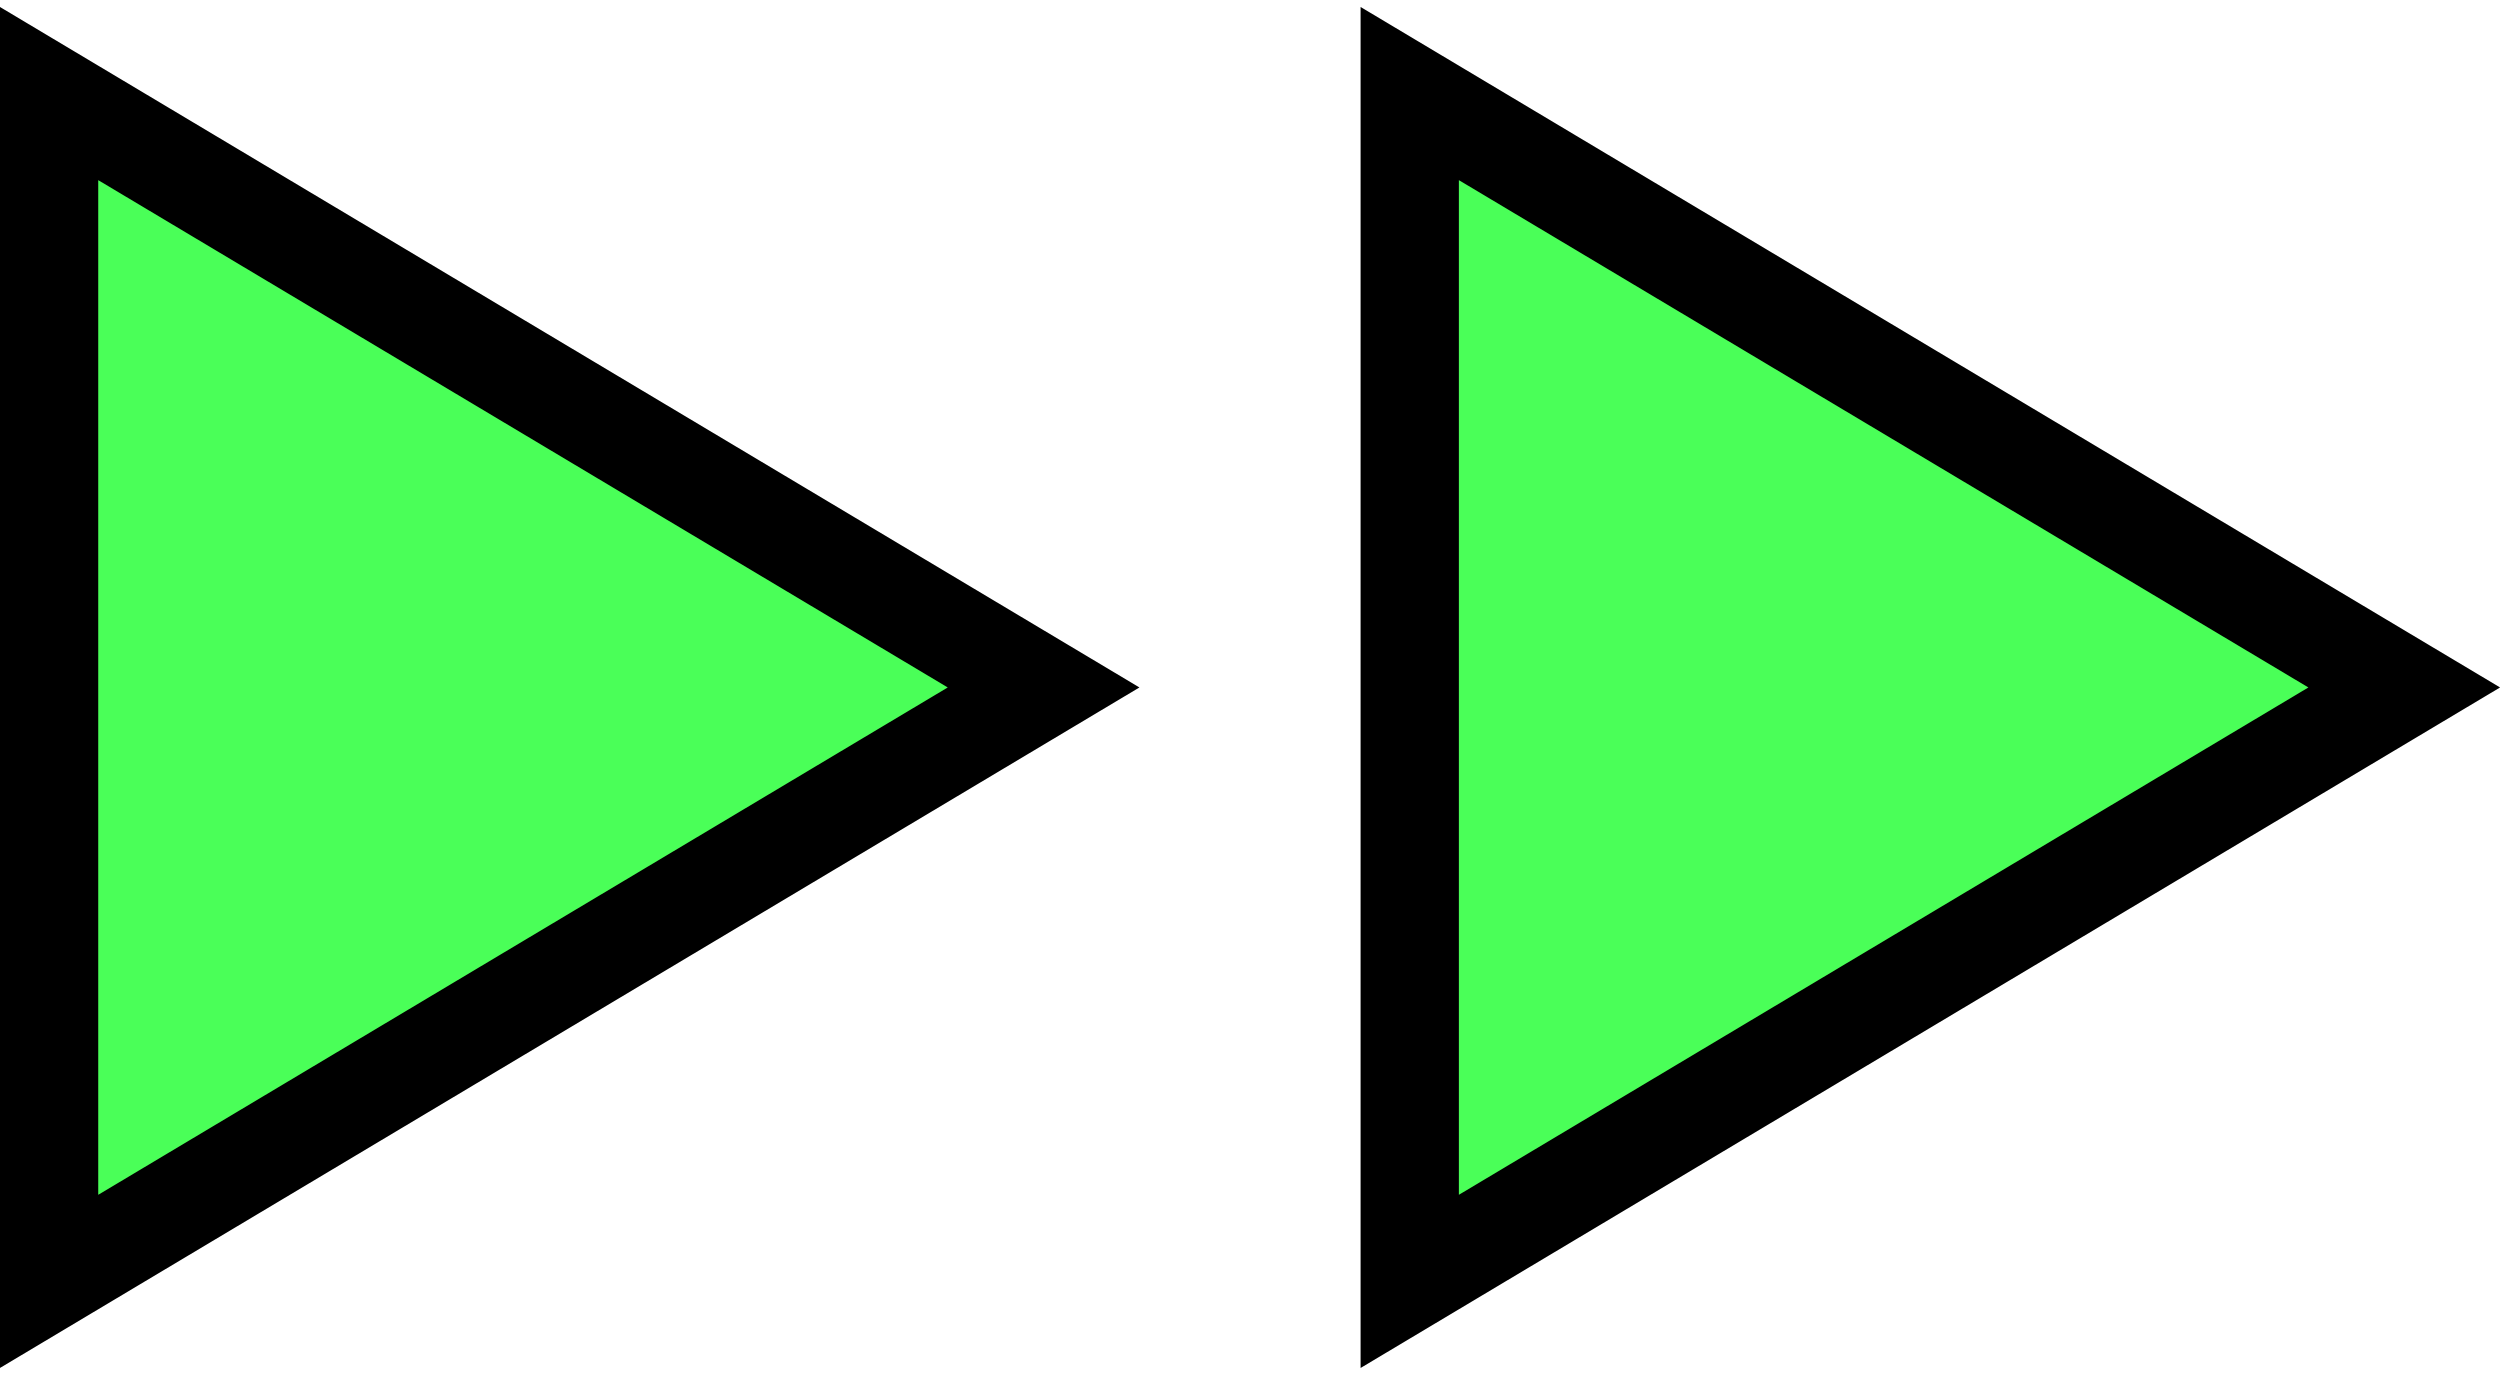
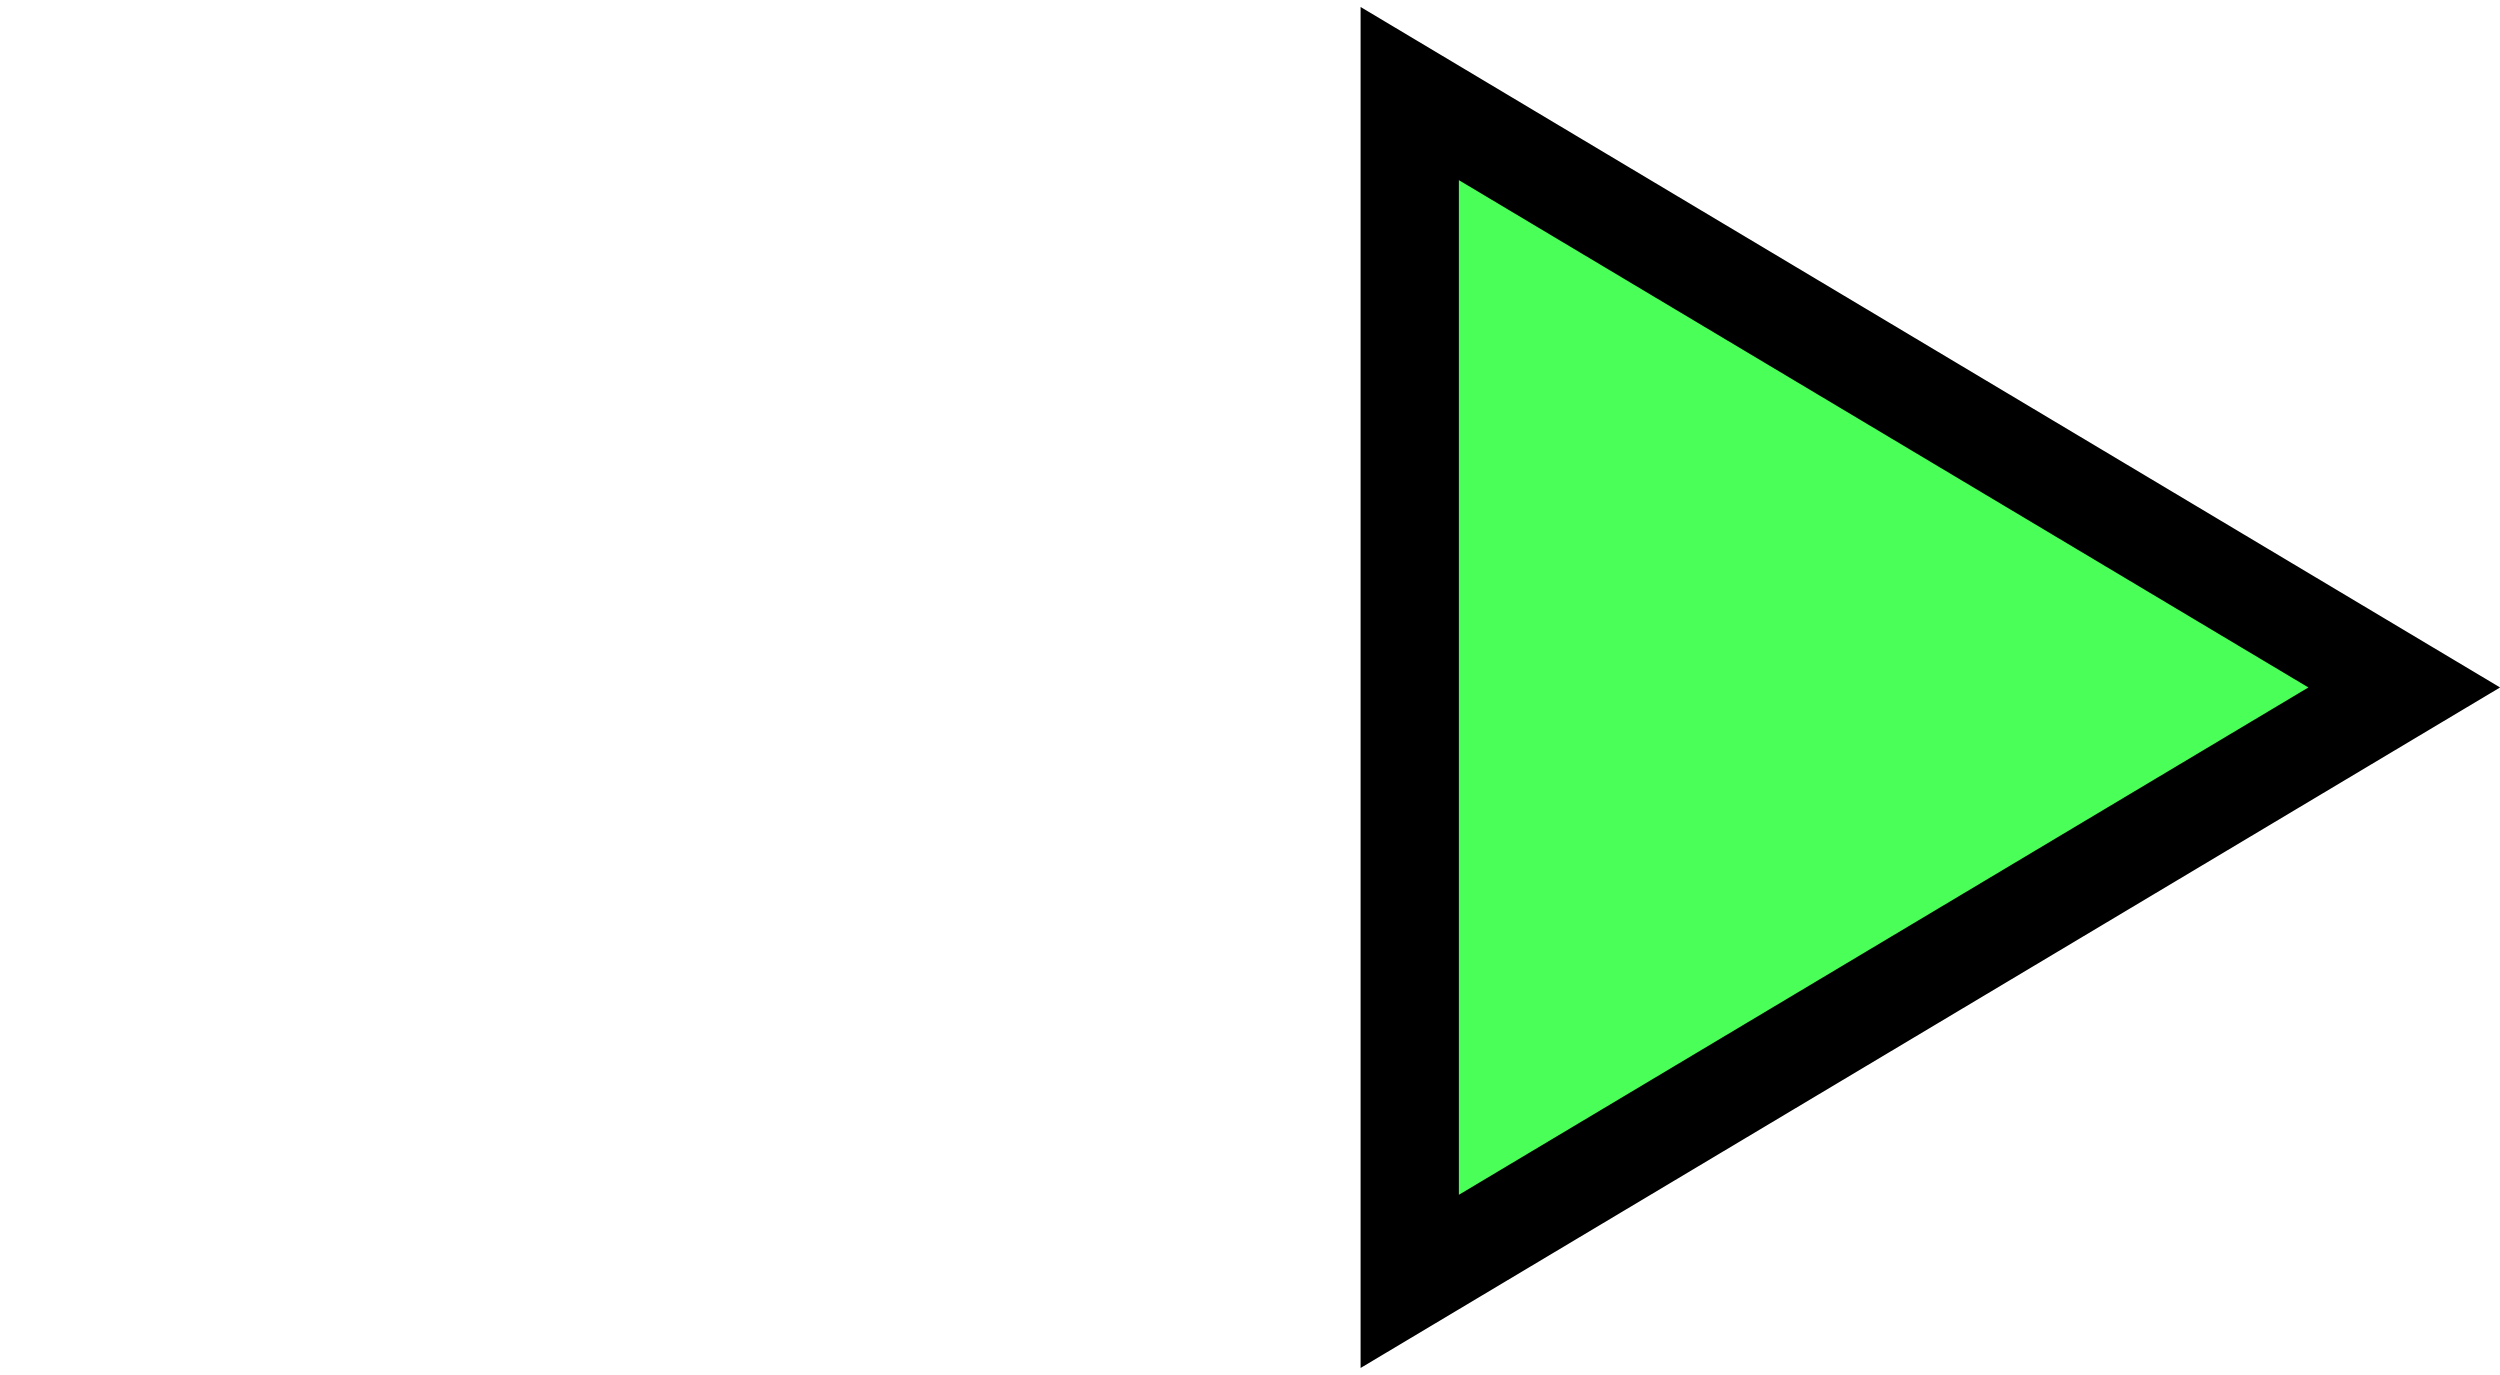
<svg xmlns="http://www.w3.org/2000/svg" width="40" height="22" viewBox="0 0 50.873 27.696">
  <g id="Grupo_1851" data-name="Grupo 1851" transform="translate(-746.115 -5028.623)">
    <path id="Caminho_2242" data-name="Caminho 2242" d="M787.42,5030.385v24.171l20.237-12.086Z" transform="translate(-12.618)" fill="#4aff58" stroke="#000" stroke-miterlimit="10" stroke-width="2" />
-     <path id="Caminho_2243" data-name="Caminho 2243" d="M747.114,5030.385v24.171l20.237-12.086Z" fill="#4aff58" stroke="#000" stroke-miterlimit="10" stroke-width="2" />
  </g>
</svg>